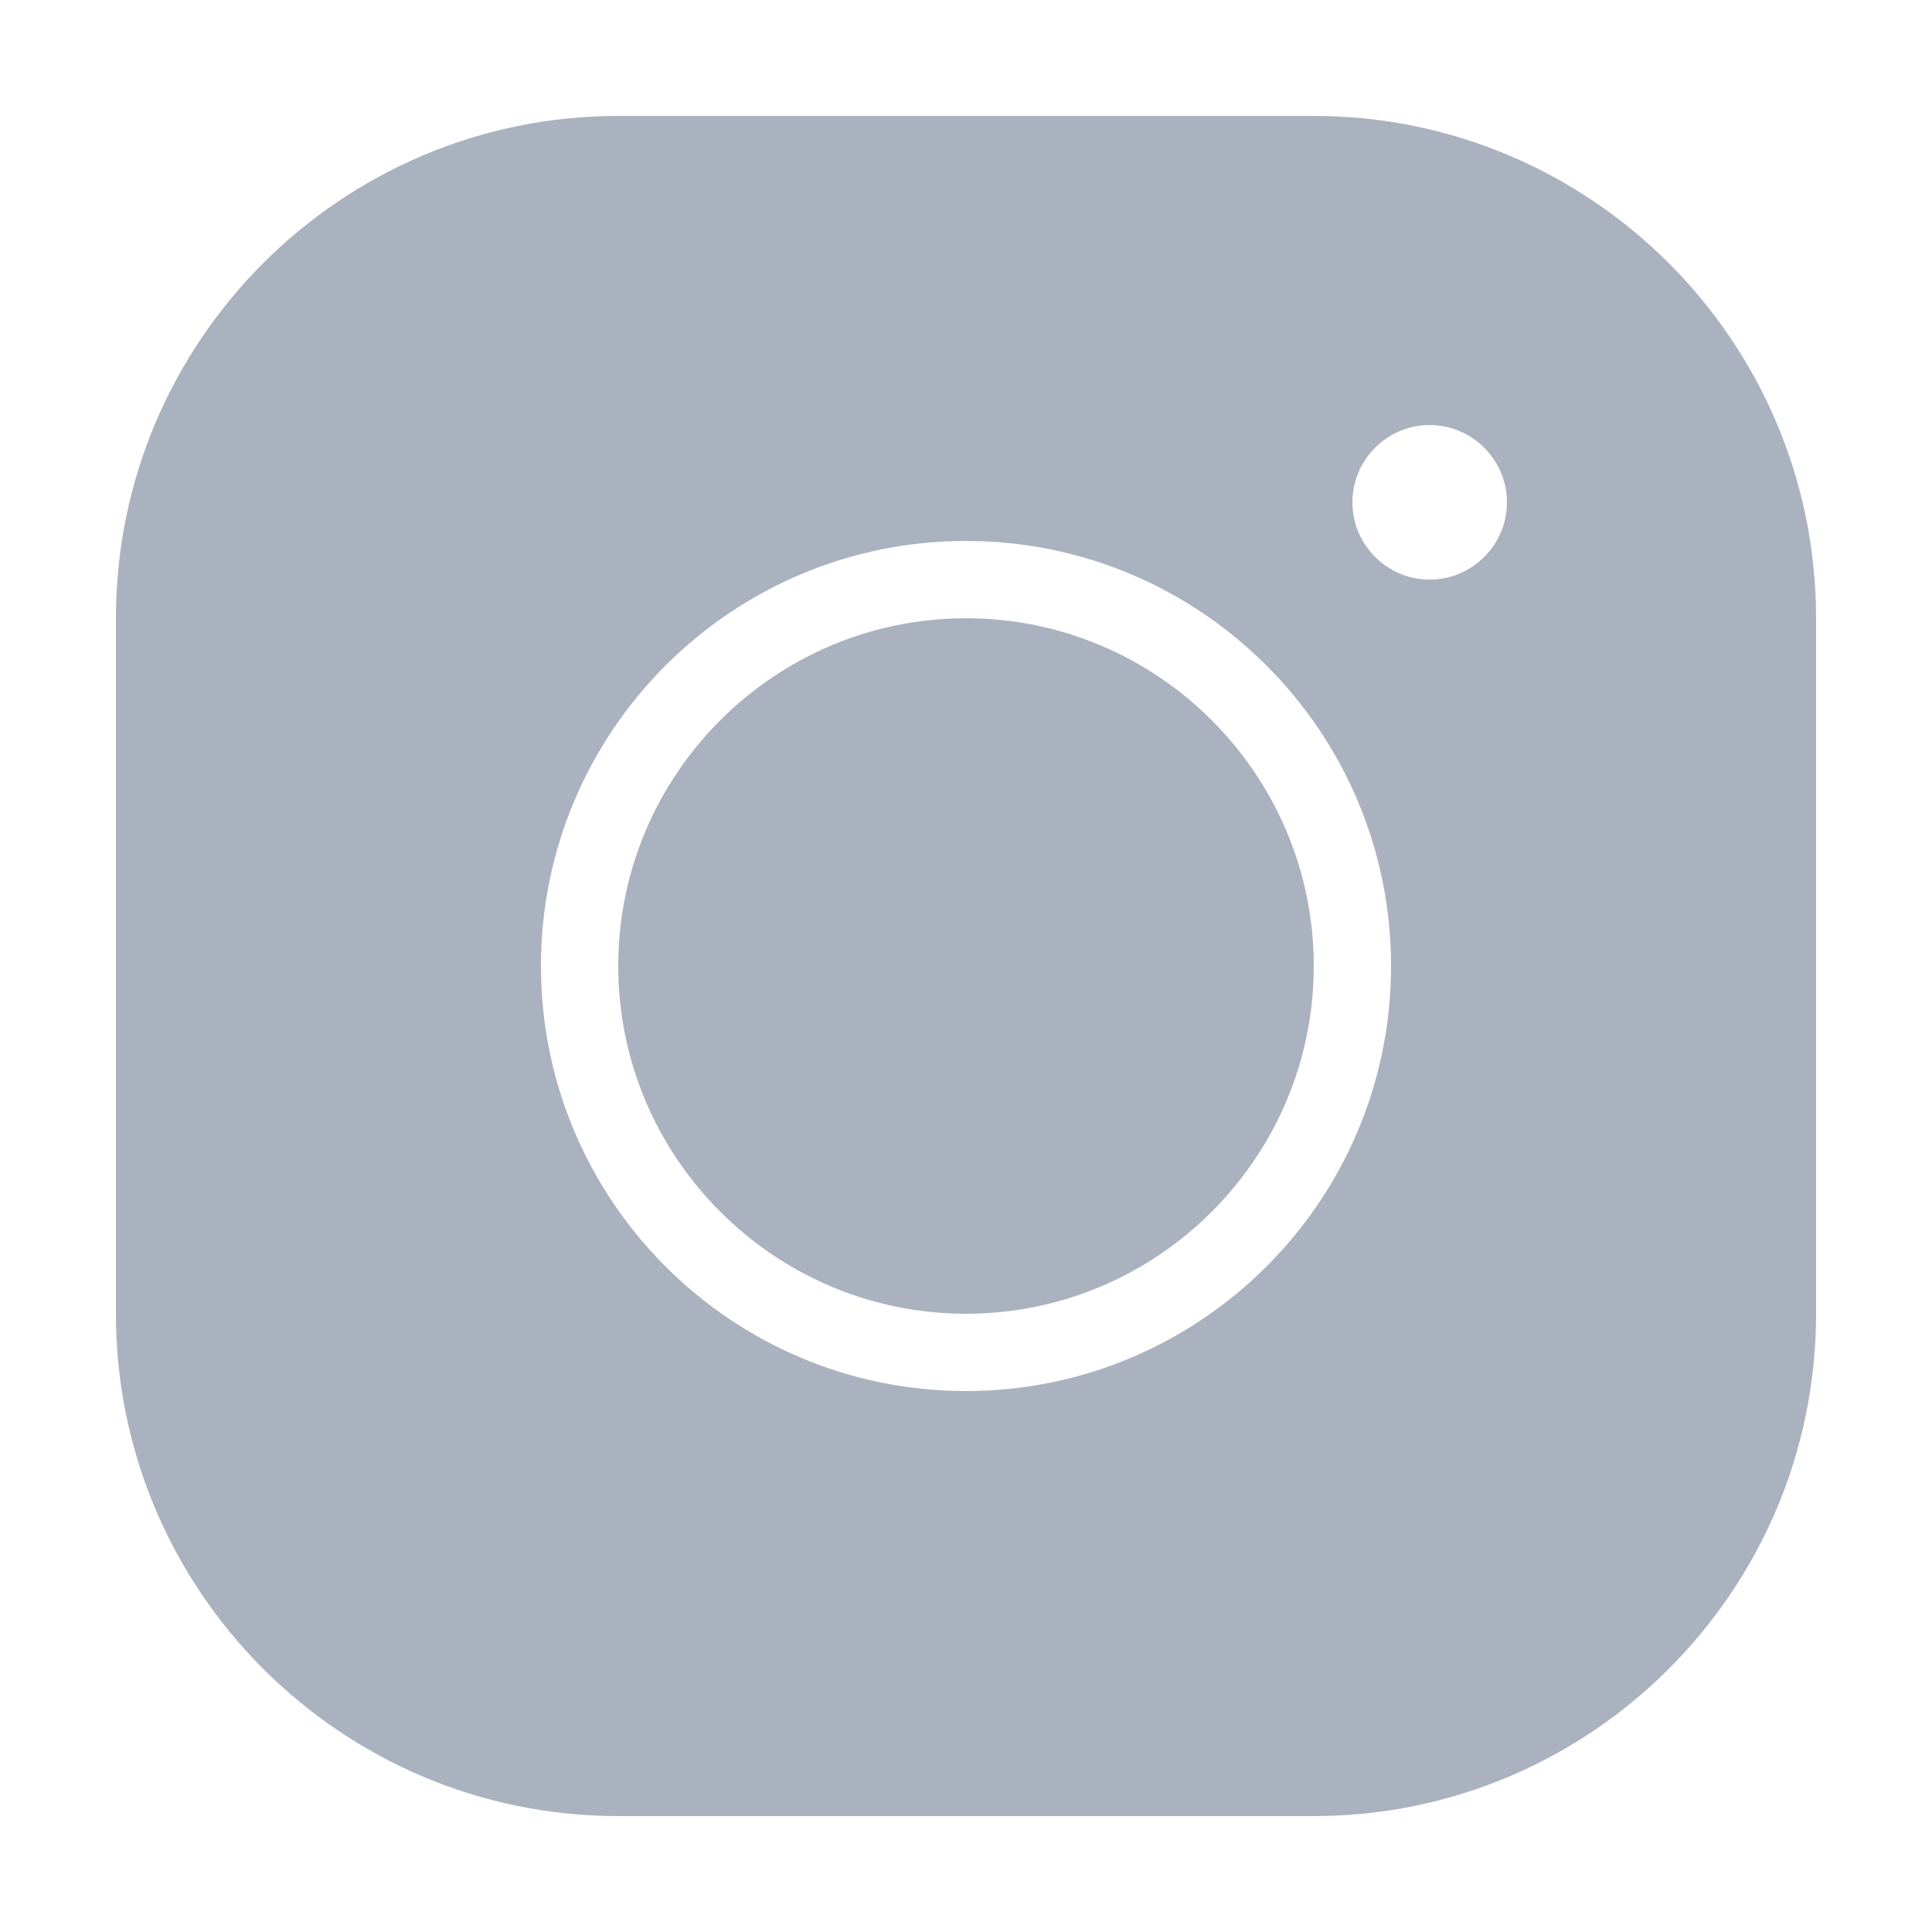
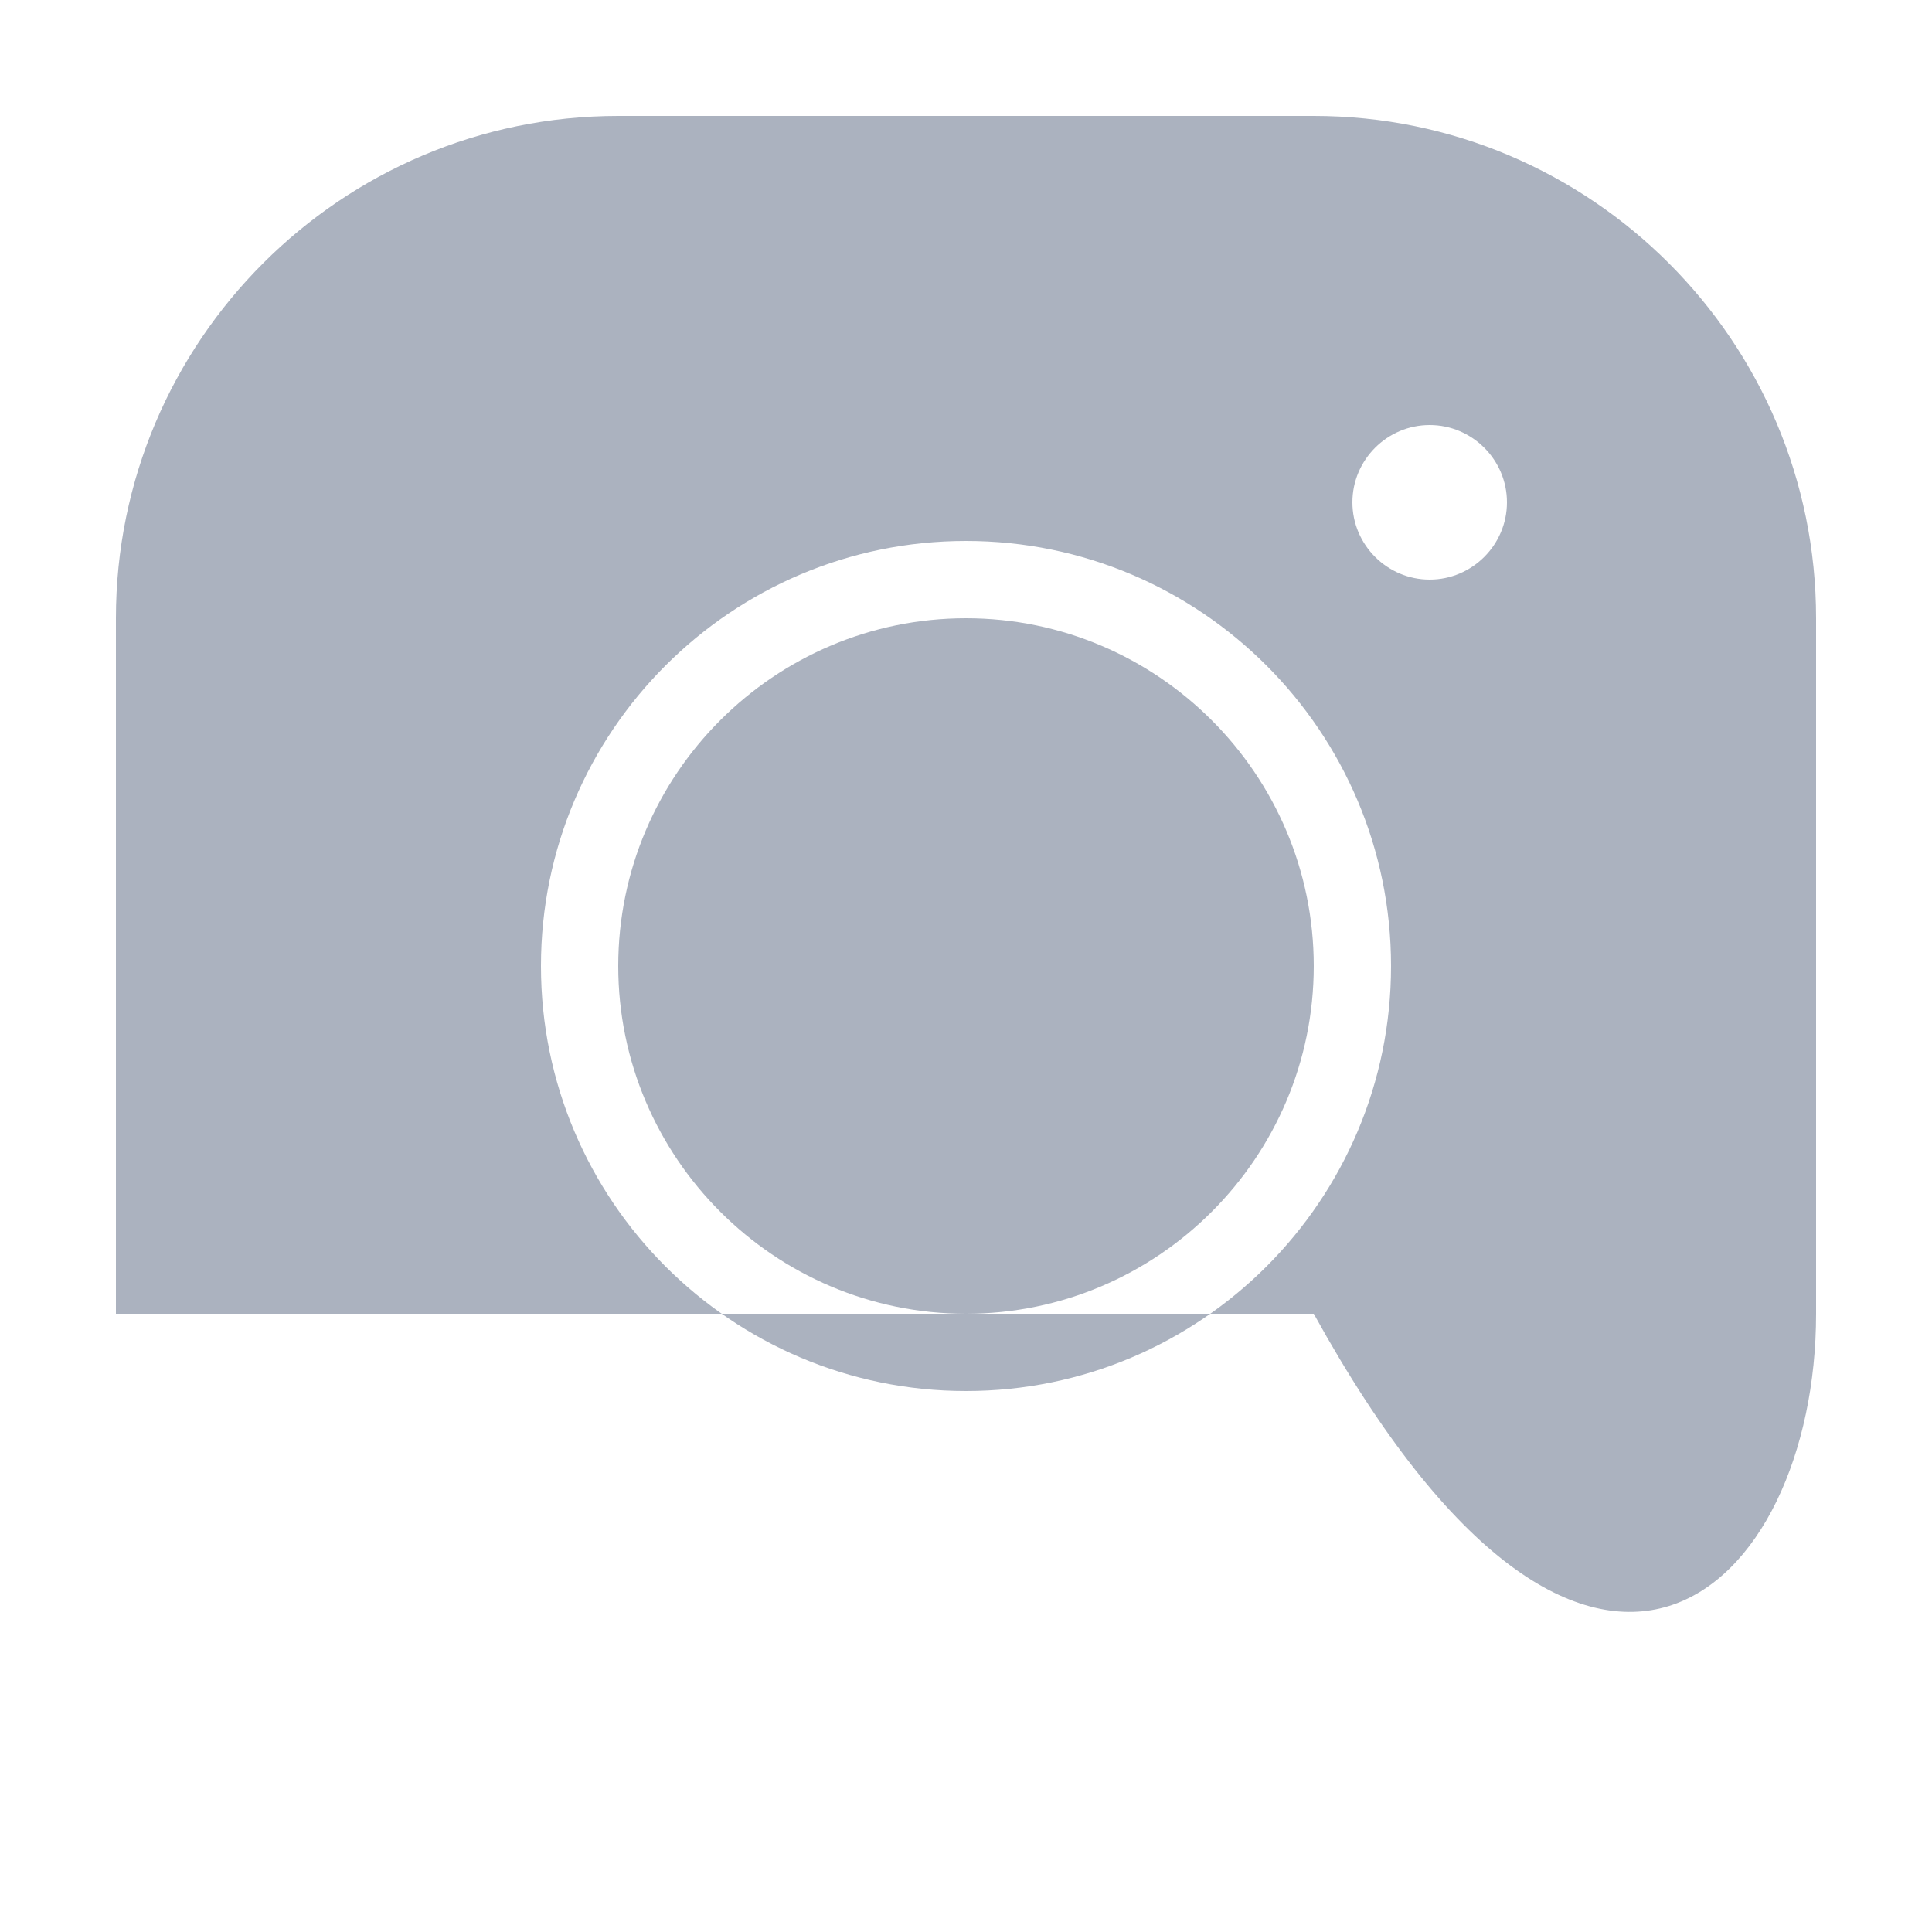
<svg xmlns="http://www.w3.org/2000/svg" width="32" height="32" viewBox="0 0 32 32" fill="none">
-   <path d="M10.24 1.92C5.651 1.92 1.92 5.651 1.92 10.24V21.76C1.92 26.349 5.651 30.08 10.24 30.08H21.76C26.349 30.08 30.08 26.349 30.08 21.76V10.24C30.08 5.651 26.349 1.92 21.76 1.92H10.24ZM23.68 7.04C24.384 7.04 24.96 7.616 24.96 8.32C24.96 9.024 24.384 9.6 23.68 9.6C22.976 9.6 22.4 9.024 22.4 8.32C22.4 7.616 22.976 7.04 23.68 7.04ZM16 8.96C19.885 8.96 23.04 12.115 23.04 16C23.04 19.885 19.885 23.04 16 23.04C12.115 23.04 8.96 19.885 8.96 16C8.96 12.115 12.115 8.96 16 8.96ZM16 10.24C12.826 10.24 10.24 12.826 10.24 16C10.24 19.174 12.826 21.76 16 21.76C19.174 21.76 21.76 19.174 21.76 16C21.76 12.826 19.174 10.24 16 10.24Z" fill="#ABB2BF" />
+   <path d="M10.24 1.92C5.651 1.92 1.92 5.651 1.92 10.24V21.76H21.76C26.349 30.08 30.08 26.349 30.08 21.76V10.24C30.08 5.651 26.349 1.92 21.76 1.92H10.24ZM23.68 7.04C24.384 7.04 24.96 7.616 24.96 8.32C24.96 9.024 24.384 9.6 23.68 9.6C22.976 9.6 22.4 9.024 22.4 8.32C22.4 7.616 22.976 7.04 23.68 7.04ZM16 8.96C19.885 8.96 23.04 12.115 23.04 16C23.04 19.885 19.885 23.04 16 23.04C12.115 23.04 8.96 19.885 8.96 16C8.96 12.115 12.115 8.96 16 8.96ZM16 10.24C12.826 10.24 10.24 12.826 10.24 16C10.24 19.174 12.826 21.76 16 21.76C19.174 21.76 21.76 19.174 21.76 16C21.76 12.826 19.174 10.24 16 10.24Z" fill="#ABB2BF" />
</svg>